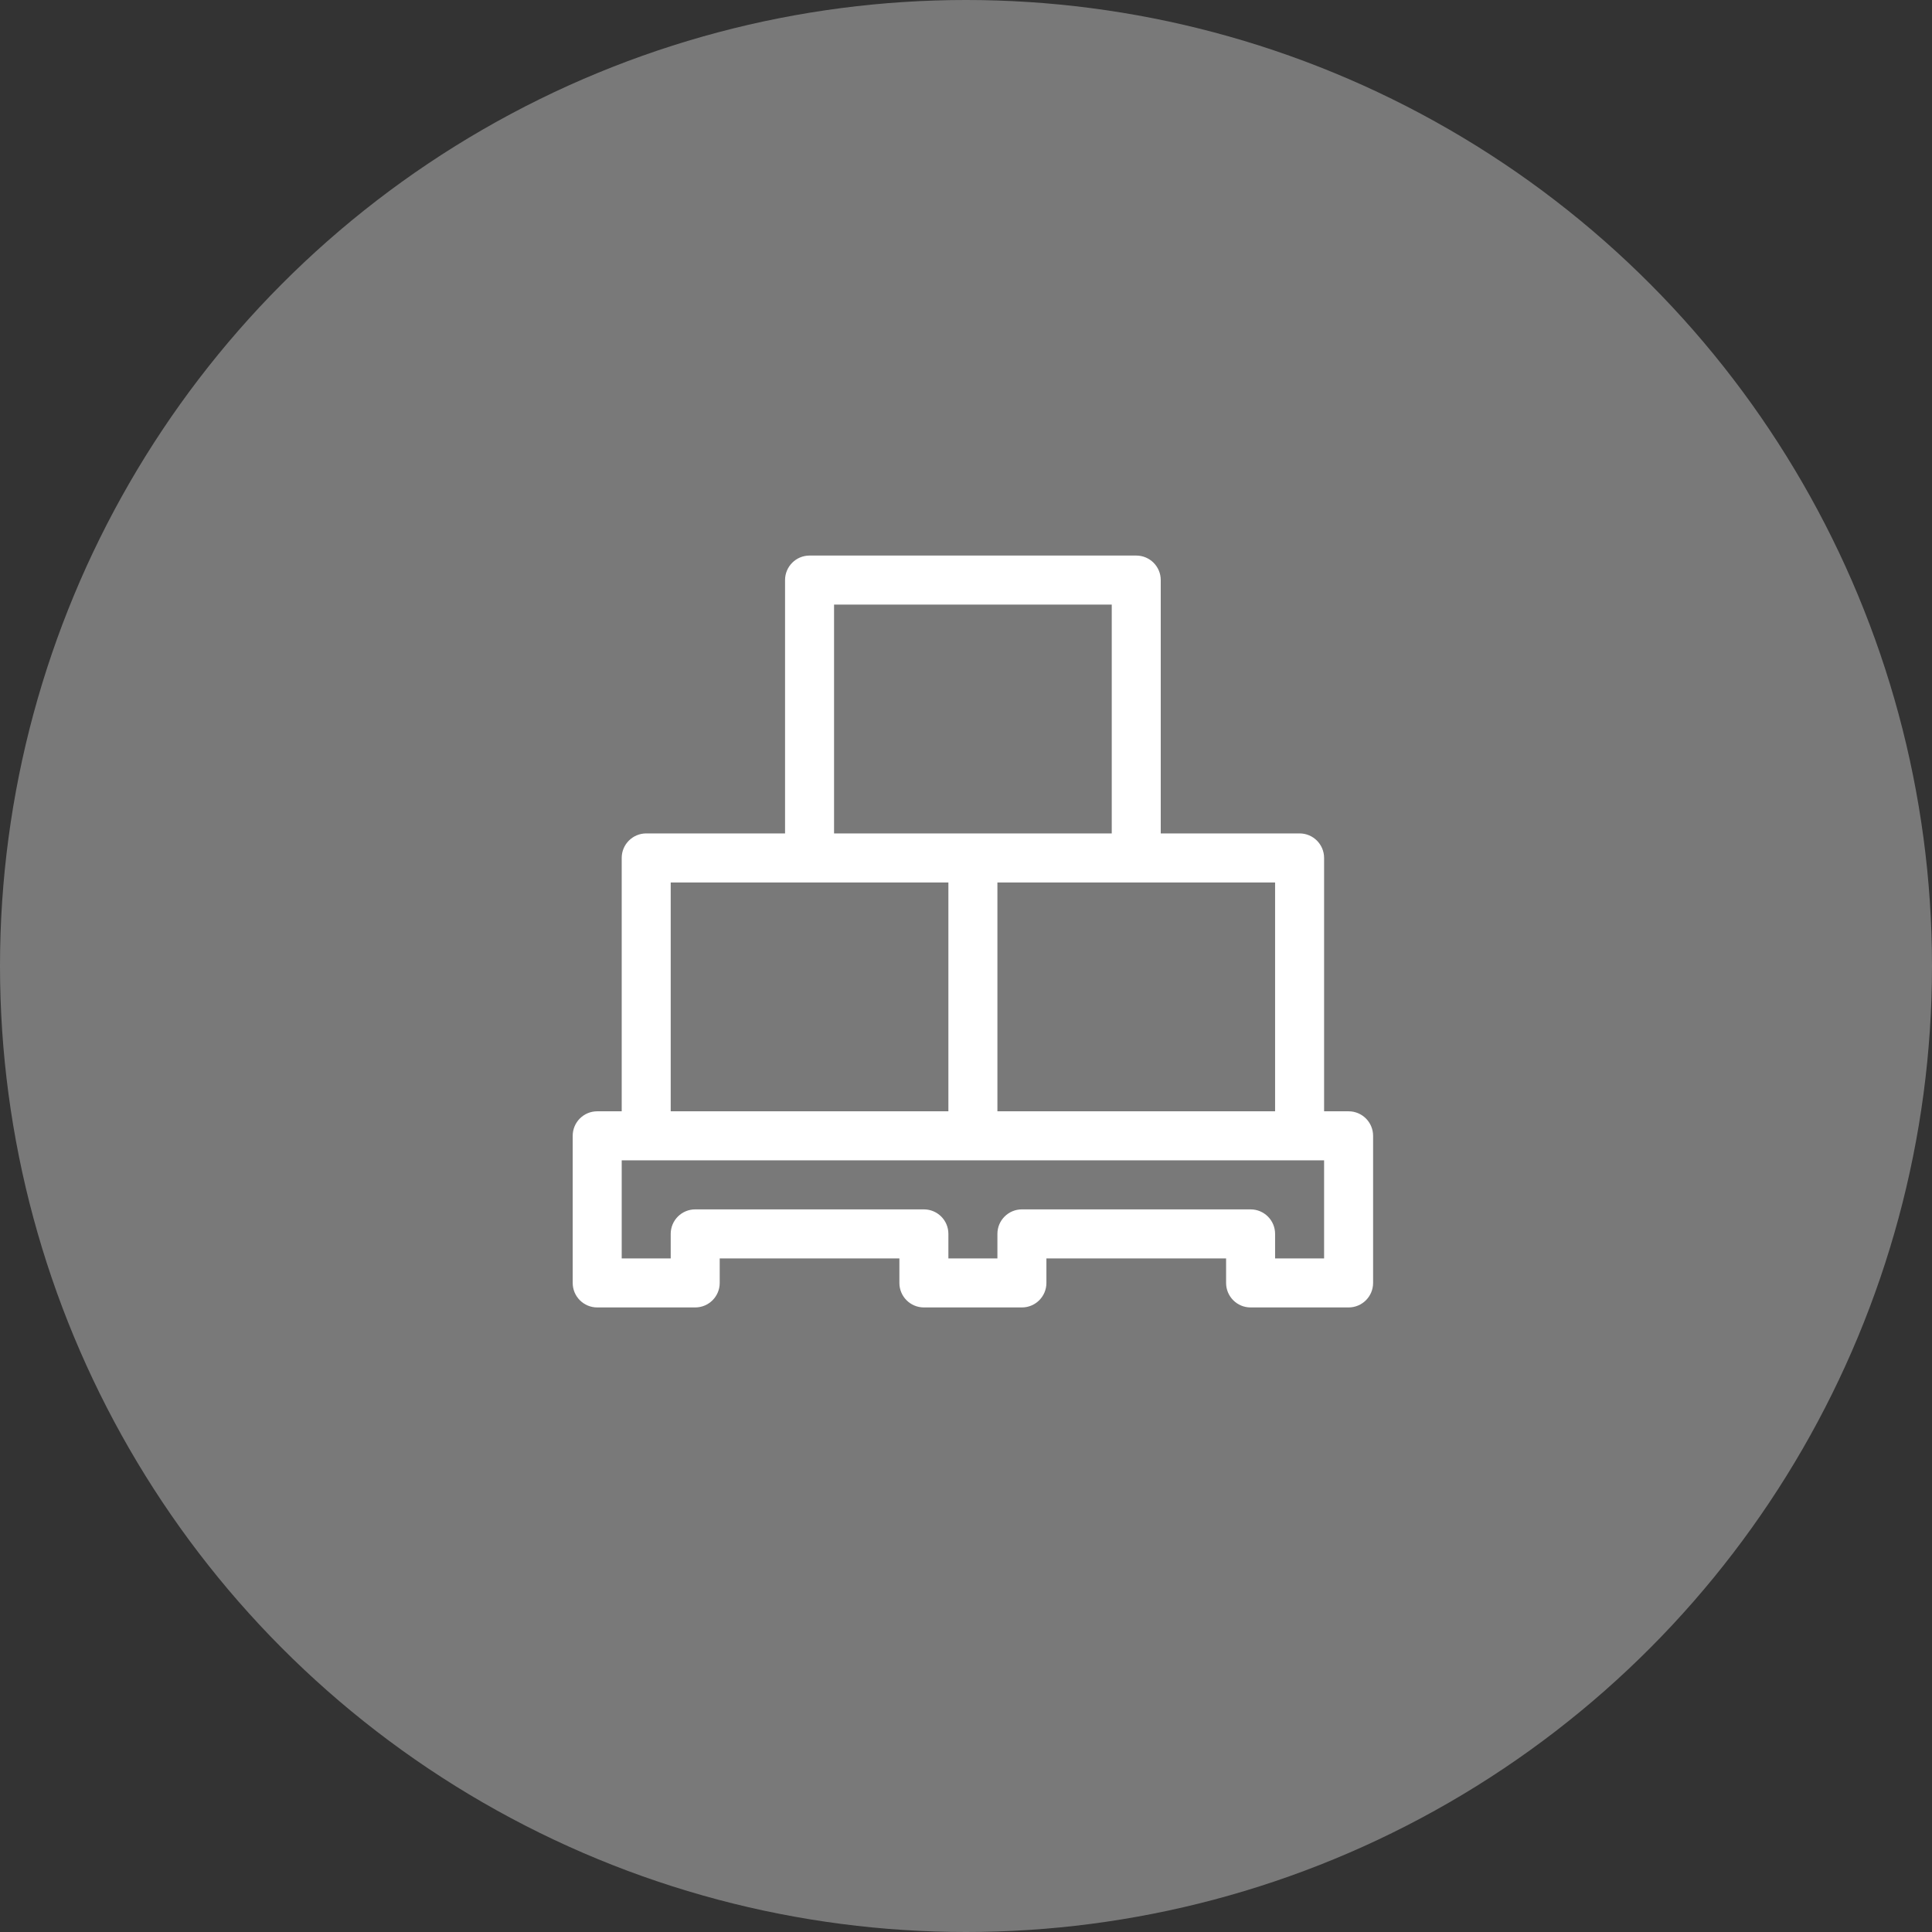
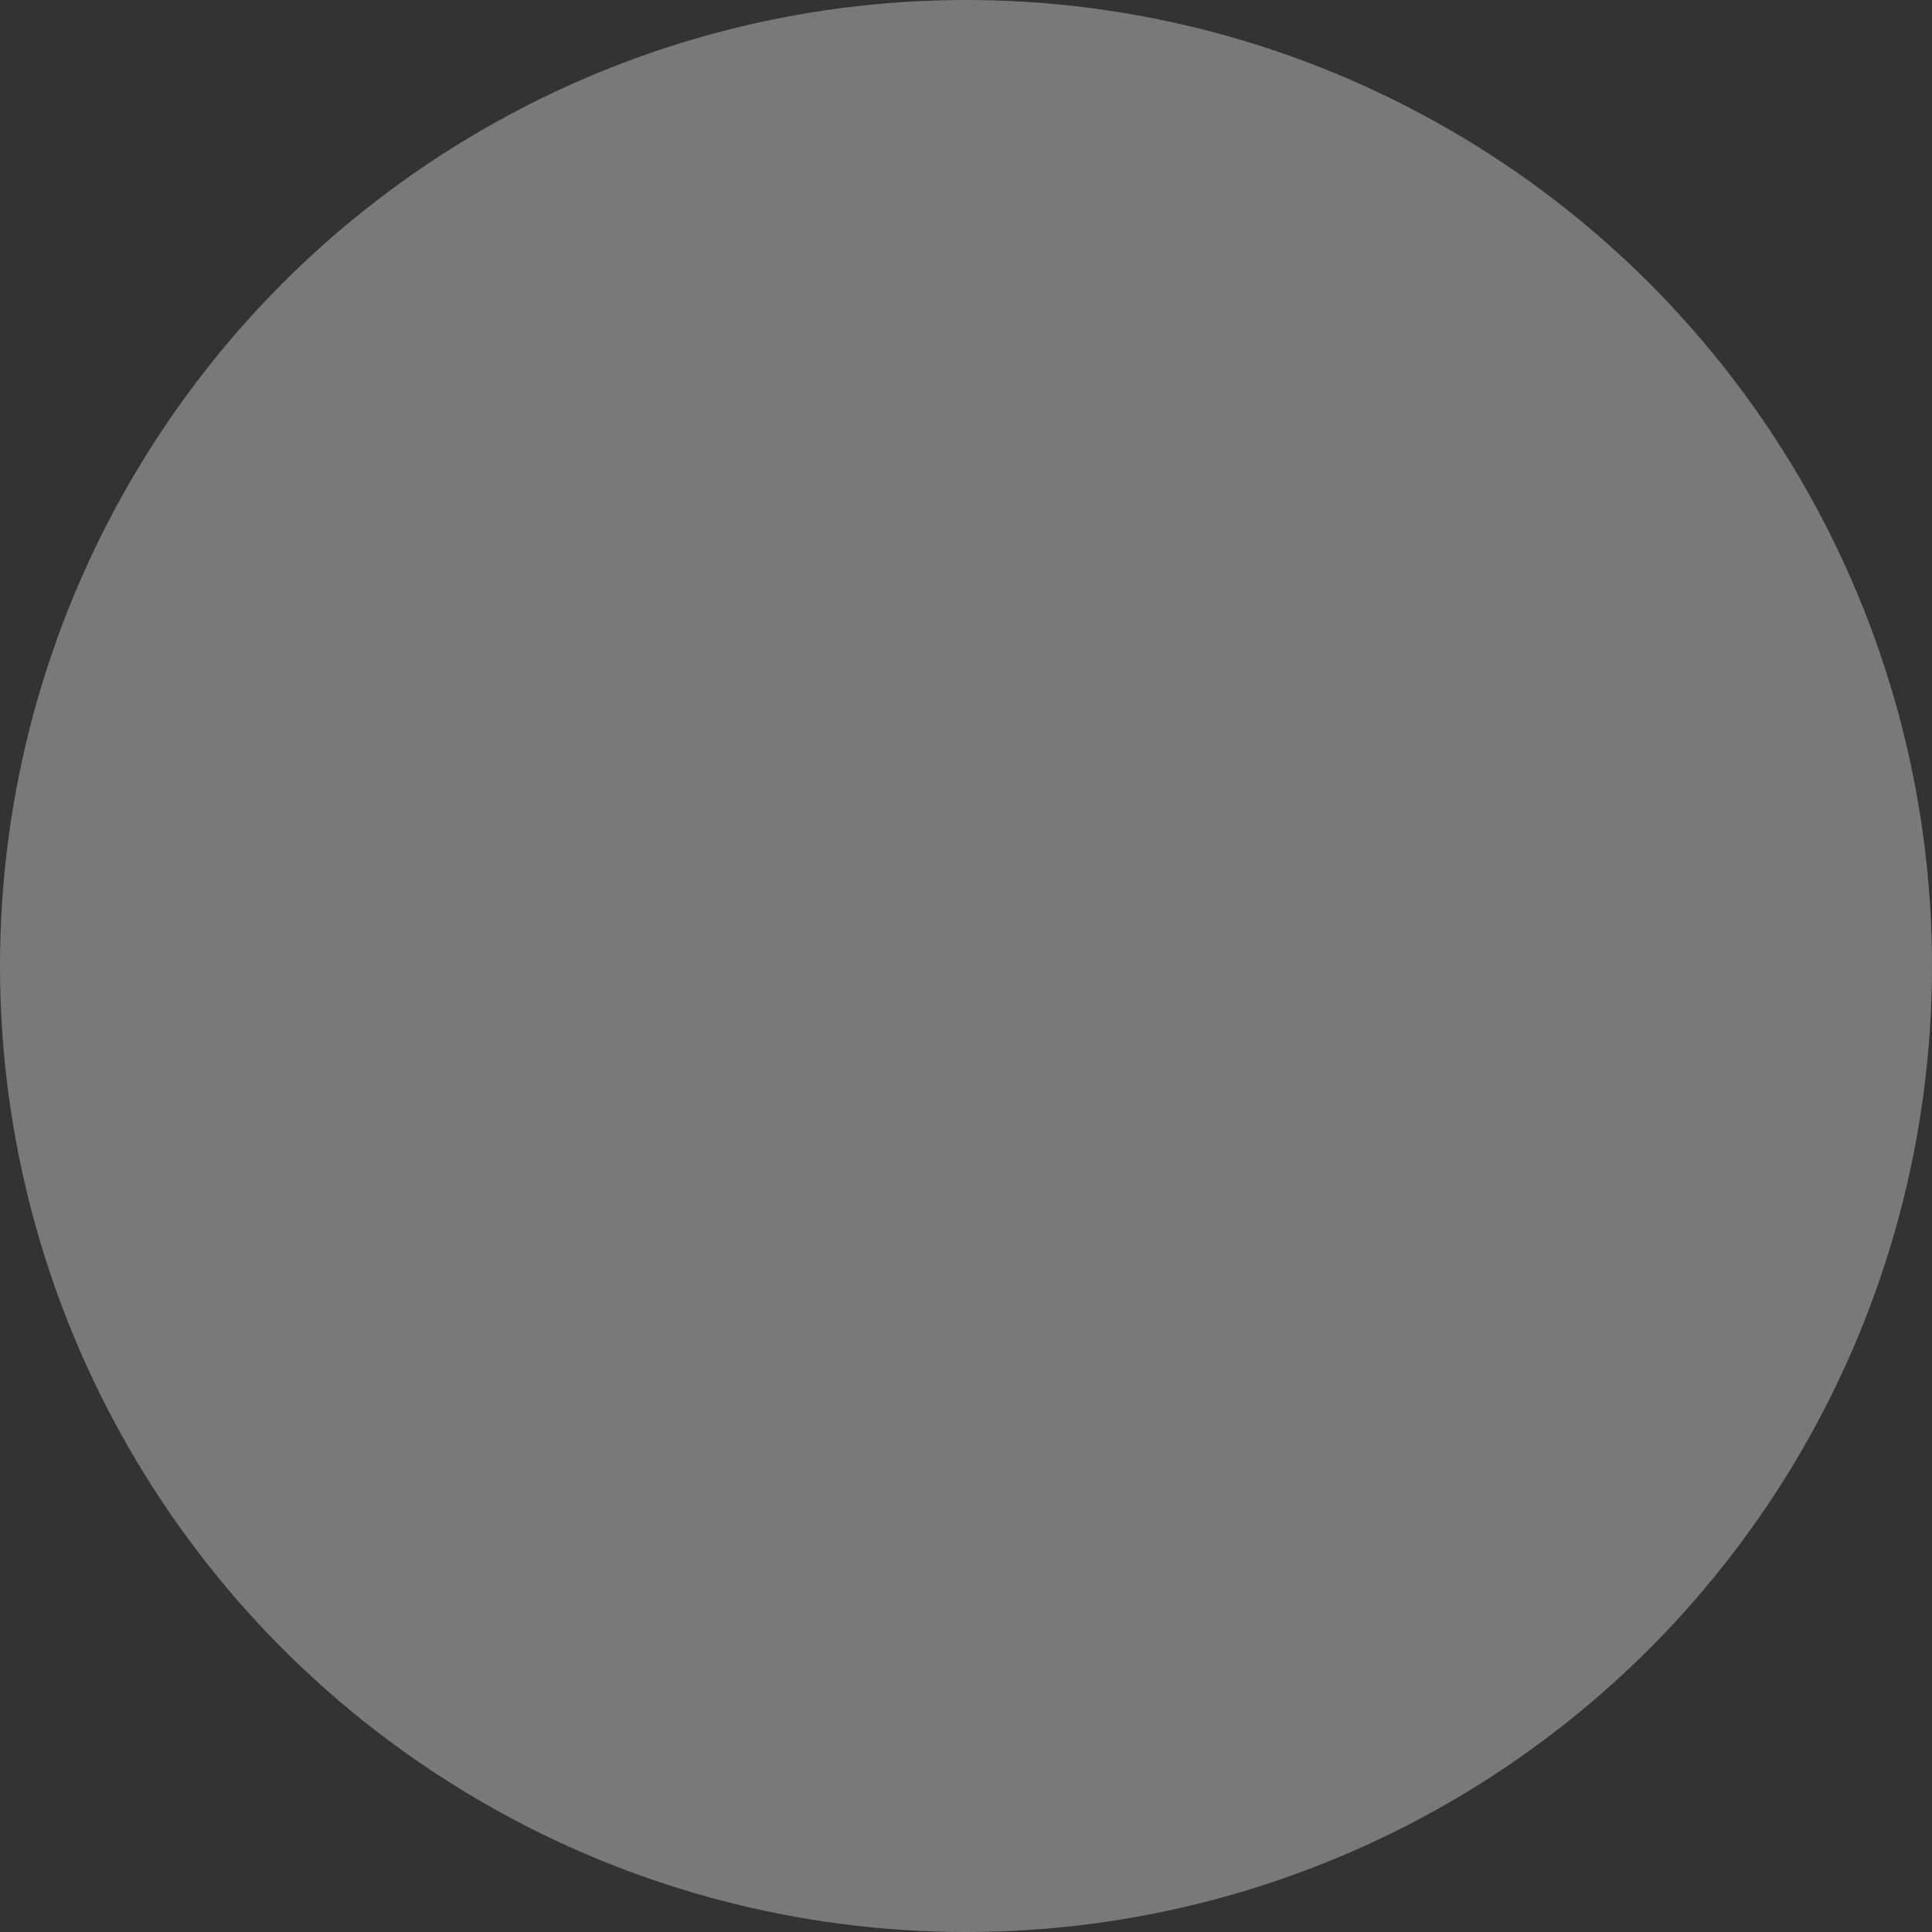
<svg xmlns="http://www.w3.org/2000/svg" width="140px" height="140px" viewBox="0 0 140 140" version="1.1">
  <rect x="0" y="0" width="140" height="140" fill="#333333" stroke="none" />
  <title>Group 5</title>
  <desc>Created with Sketch.</desc>
  <defs />
  <g id="Page-1" stroke="none" stroke-width="1" fill="none" fill-rule="evenodd">
    <g id="Home" transform="translate(-329, -905)">
      <g id="Group-5" transform="translate(329, 905)">
        <circle id="Oval-1" fill="#797979" cx="70" cy="70" r="70" />
-         <path d="M97.724,80.529 L95.949,80.529 L95.949,62.17 C95.949,61.189 95.154,60.393 94.173,60.393 L84.112,60.393 L84.112,42.034 C84.112,41.053 83.317,40.258 82.337,40.258 L58.663,40.258 C57.683,40.258 56.888,41.053 56.888,42.034 L56.888,60.393 L46.827,60.393 C45.846,60.393 45.051,61.189 45.051,62.17 L45.051,80.529 L43.276,80.529 C42.295,80.529 41.5,81.324 41.5,82.306 L41.5,92.966 C41.5,93.947 42.295,94.742 43.276,94.742 L50.378,94.742 C51.358,94.742 52.153,93.947 52.153,92.966 L52.153,91.189 L65.173,91.189 L65.173,92.966 C65.173,93.947 65.968,94.742 66.949,94.742 L74.051,94.742 C75.032,94.742 75.827,93.947 75.827,92.966 L75.827,91.189 L88.847,91.189 L88.847,92.966 C88.847,93.947 89.642,94.742 90.622,94.742 L97.724,94.742 C98.705,94.742 99.5,93.947 99.5,92.966 L99.5,82.306 C99.5,81.324 98.705,80.529 97.724,80.529 L97.724,80.529 Z M92.398,63.947 L92.398,80.529 L72.276,80.529 L72.276,63.947 L92.398,63.947 L92.398,63.947 Z M60.439,43.811 L80.561,43.811 L80.561,60.393 L60.439,60.393 L60.439,43.811 L60.439,43.811 Z M48.602,63.947 L68.724,63.947 L68.724,80.529 L48.602,80.529 L48.602,63.947 L48.602,63.947 Z M95.949,91.189 L92.398,91.189 L92.398,89.412 C92.398,88.431 91.603,87.636 90.622,87.636 L74.051,87.636 C73.07,87.636 72.276,88.431 72.276,89.412 L72.276,91.189 L68.724,91.189 L68.724,89.412 C68.724,88.431 67.93,87.636 66.949,87.636 L50.378,87.636 C49.397,87.636 48.602,88.431 48.602,89.412 L48.602,91.189 L45.051,91.189 L45.051,84.082 L95.949,84.082 L95.949,91.189 L95.949,91.189 Z" id="XMLID_1014_" fill="#FFFFFF" />
      </g>
    </g>
  </g>
</svg>